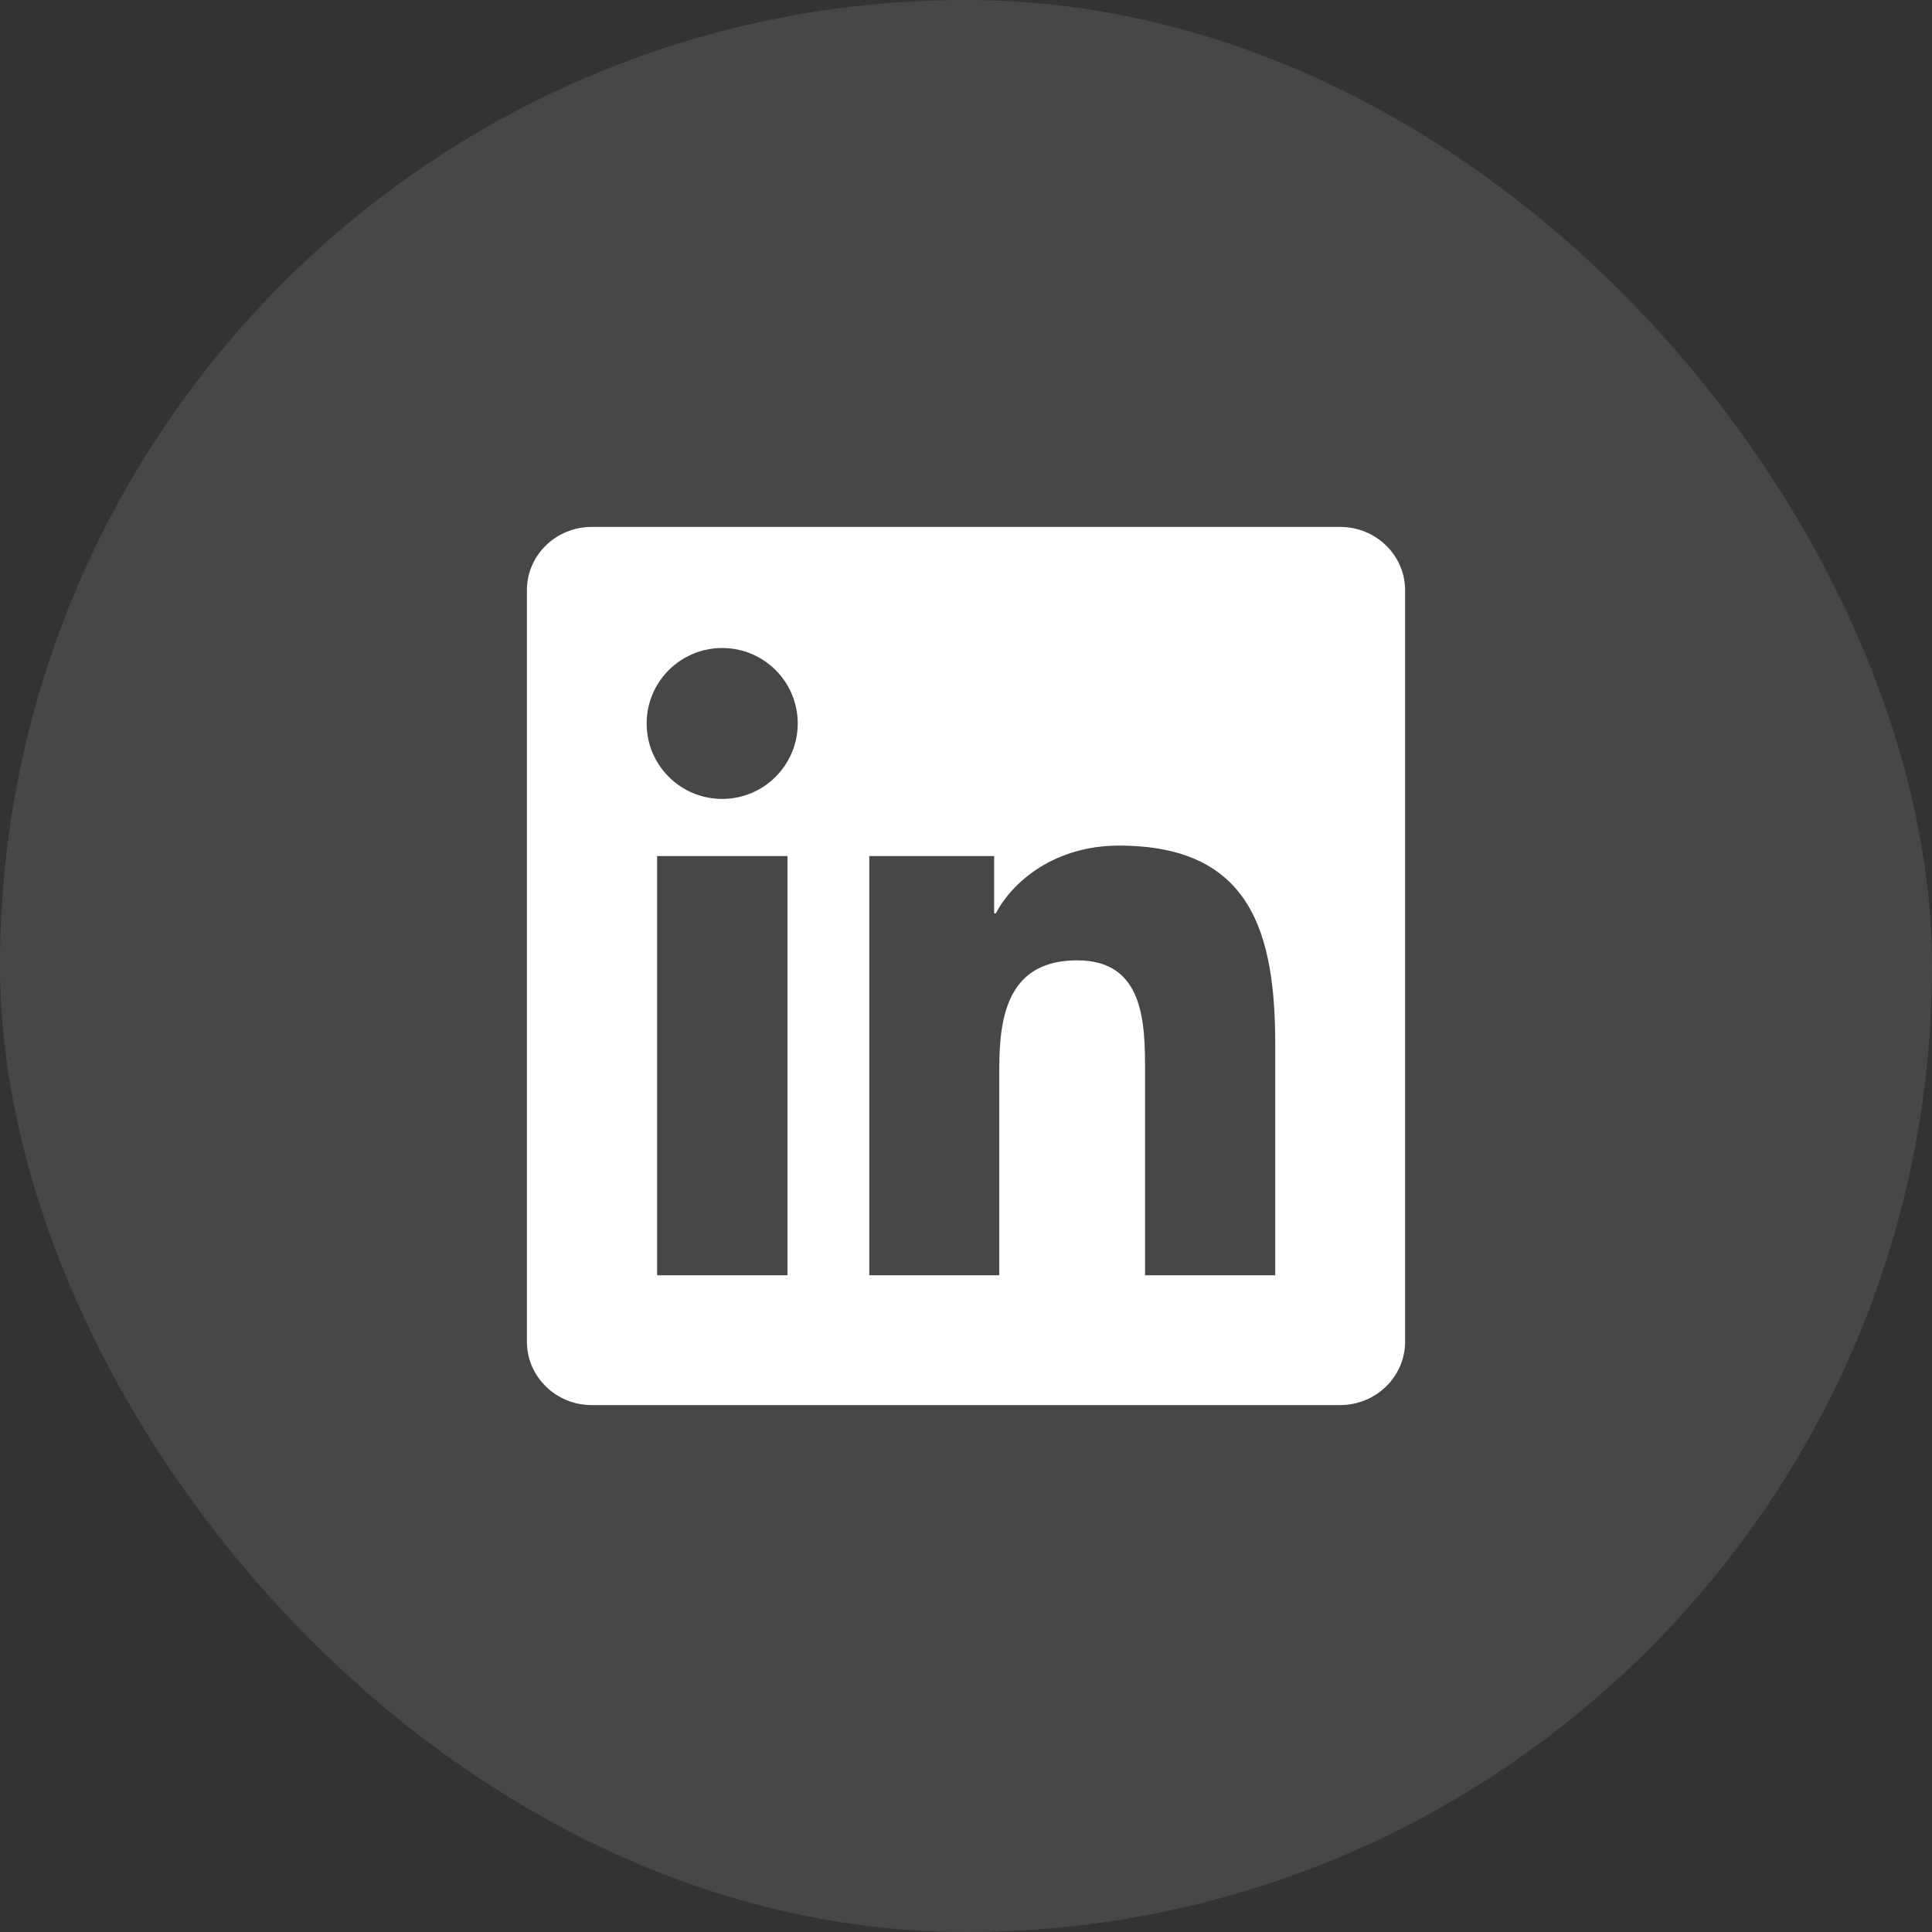
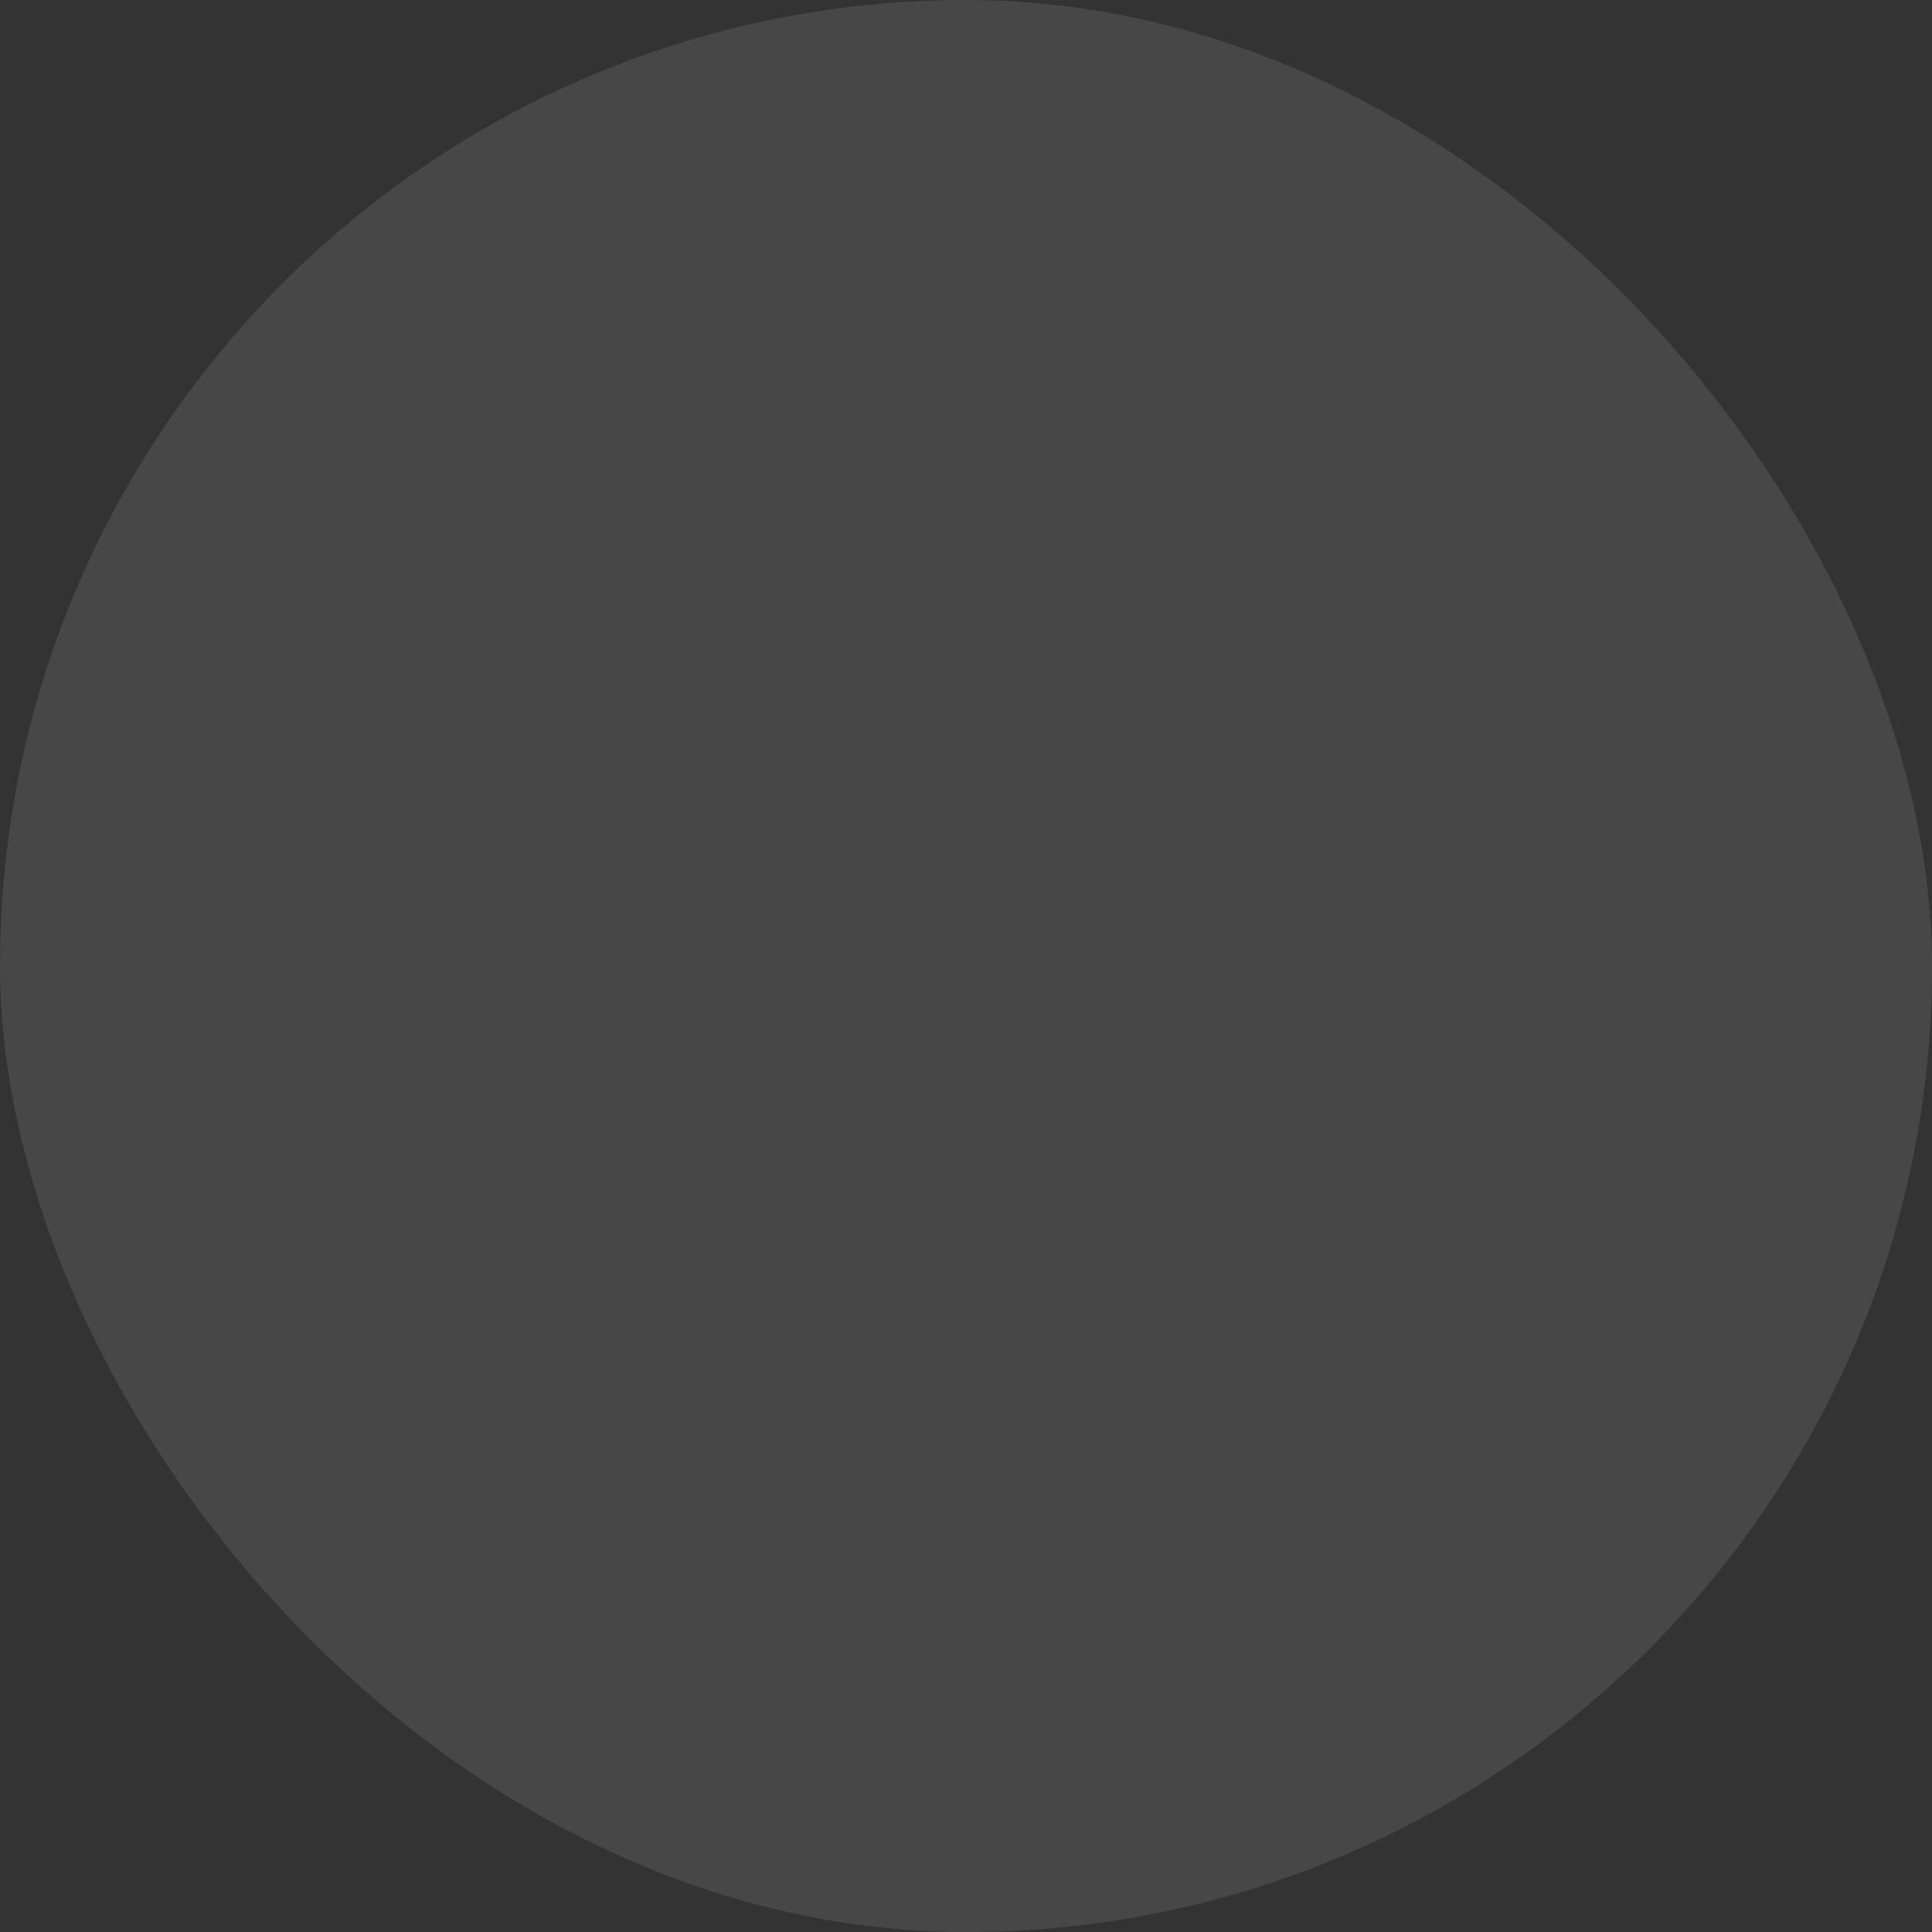
<svg xmlns="http://www.w3.org/2000/svg" width="44" height="44" viewBox="0 0 44 44" fill="none">
  <rect x="0" y="0" width="44" height="44" fill="#333333" stroke="none" />
  <rect width="44" height="44" rx="22" fill="white" fill-opacity="0.1" />
  <g clip-path="url(#clip0_2070_4381)">
    <path d="M30.52 12H13.477C12.66 12 12 12.645 12 13.441V30.555C12 31.352 12.66 32 13.477 32H30.52C31.336 32 32 31.352 32 30.559V13.441C32 12.645 31.336 12 30.52 12ZM17.934 29.043H14.965V19.496H17.934V29.043ZM16.449 18.195C15.496 18.195 14.727 17.426 14.727 16.477C14.727 15.527 15.496 14.758 16.449 14.758C17.398 14.758 18.168 15.527 18.168 16.477C18.168 17.422 17.398 18.195 16.449 18.195ZM29.043 29.043H26.078V24.402C26.078 23.297 26.059 21.871 24.535 21.871C22.992 21.871 22.758 23.078 22.758 24.324V29.043H19.797V19.496H22.641V20.801H22.68C23.074 20.051 24.043 19.258 25.484 19.258C28.488 19.258 29.043 21.234 29.043 23.805V29.043V29.043Z" fill="white" />
  </g>
  <defs>
    <clipPath id="clip0_2070_4381">
-       <rect width="20" height="20" fill="white" transform="translate(12 12)" />
-     </clipPath>
+       </clipPath>
  </defs>
</svg>